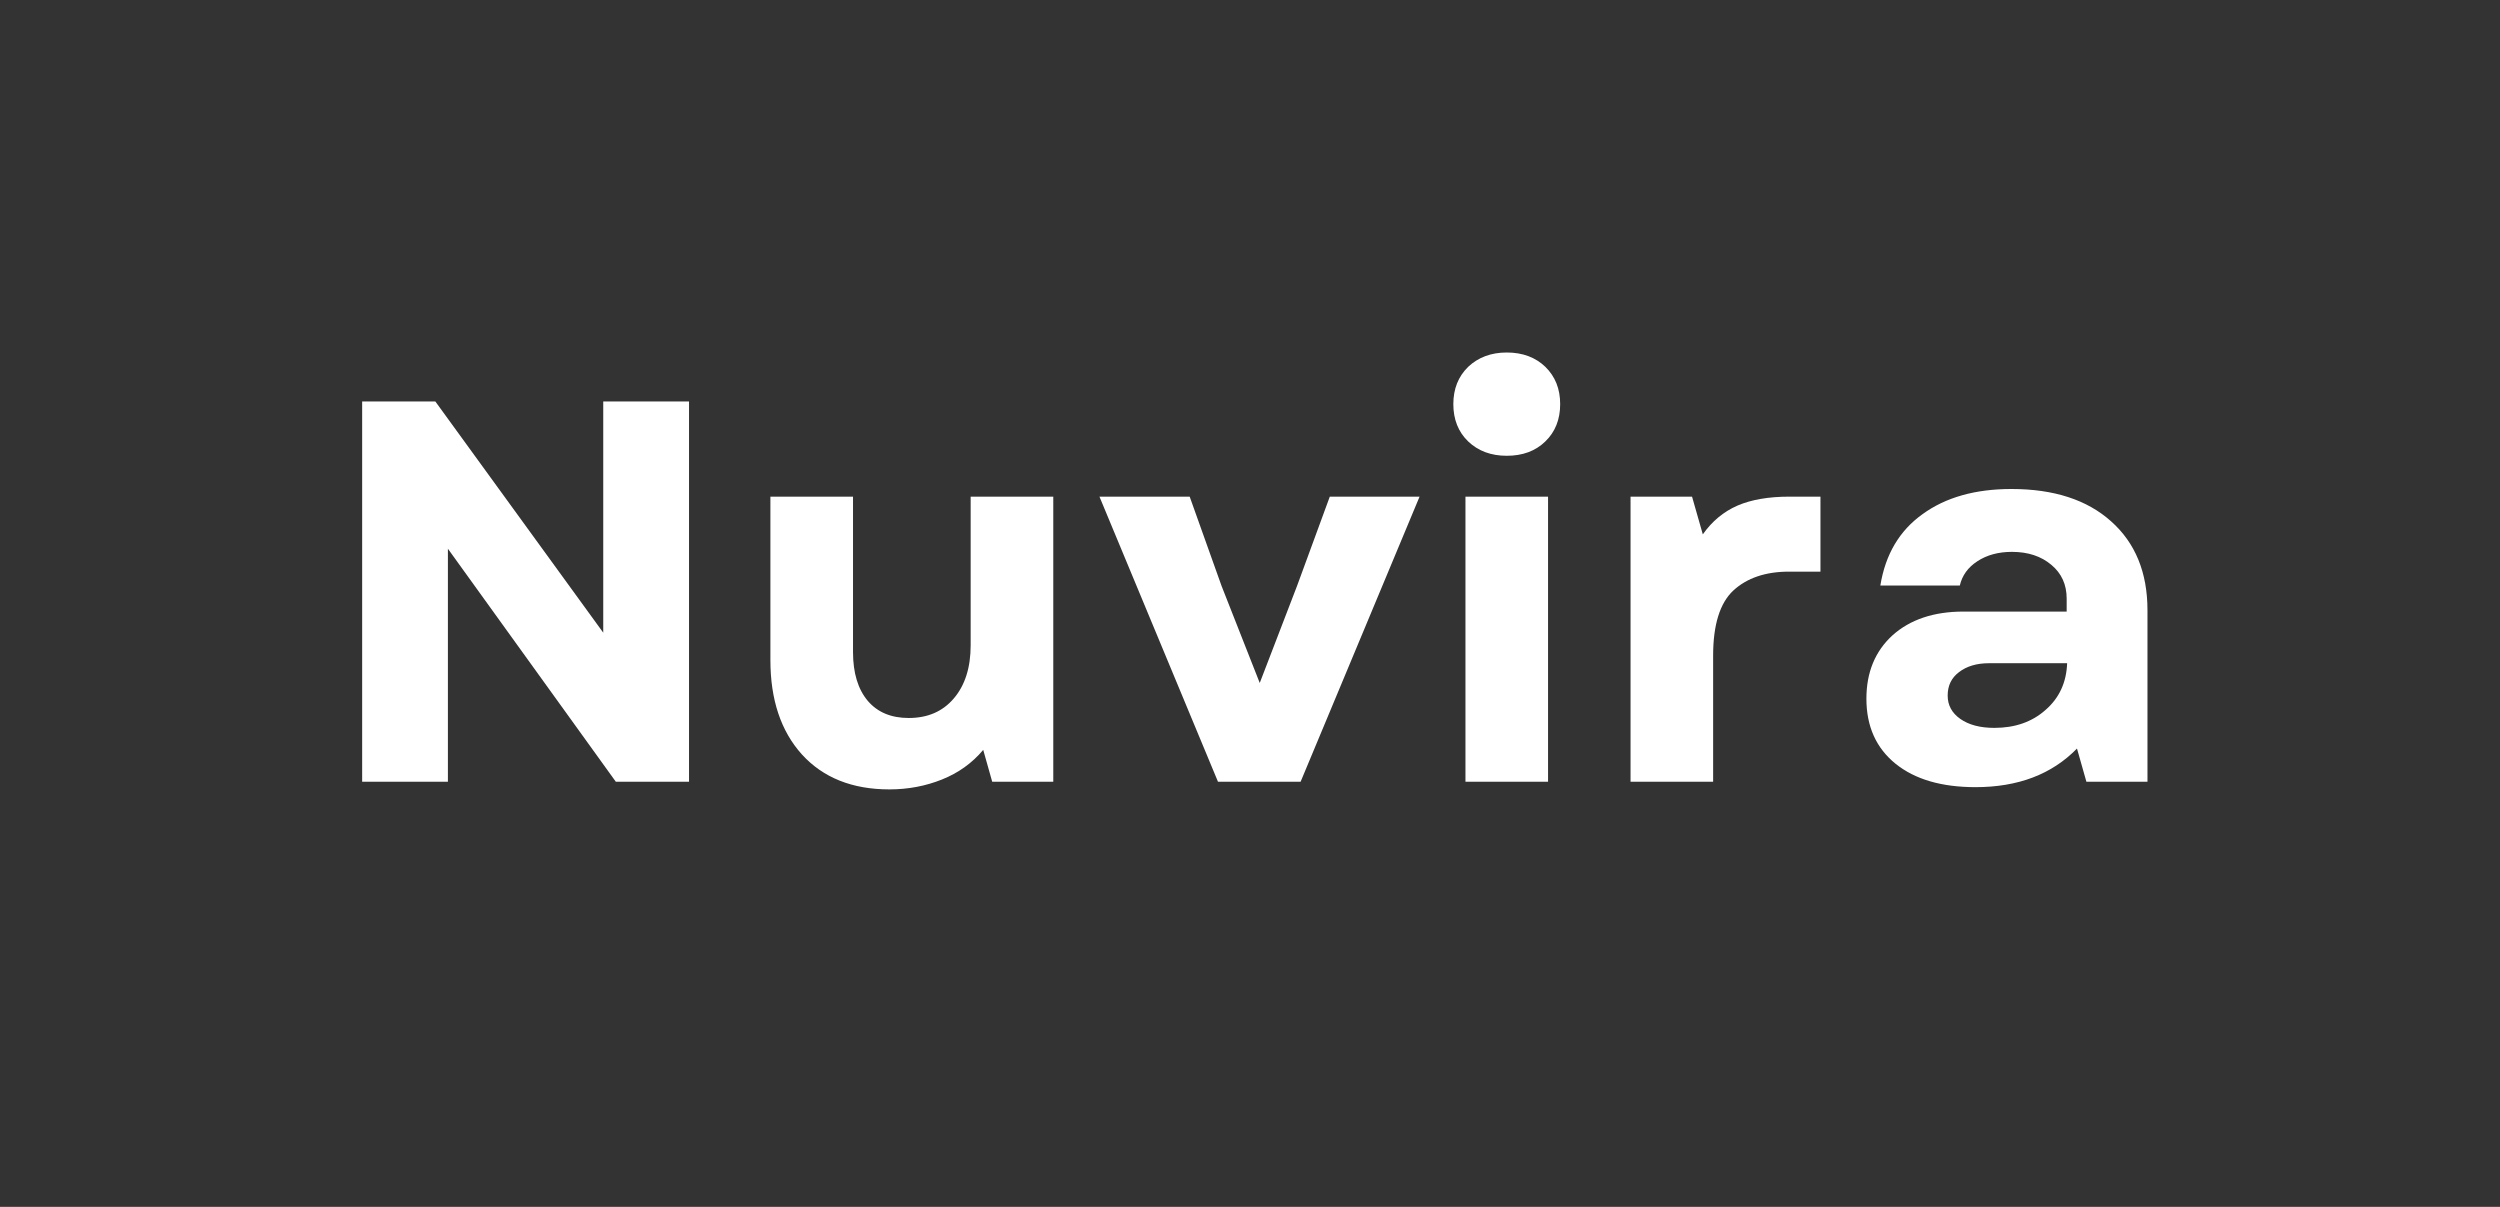
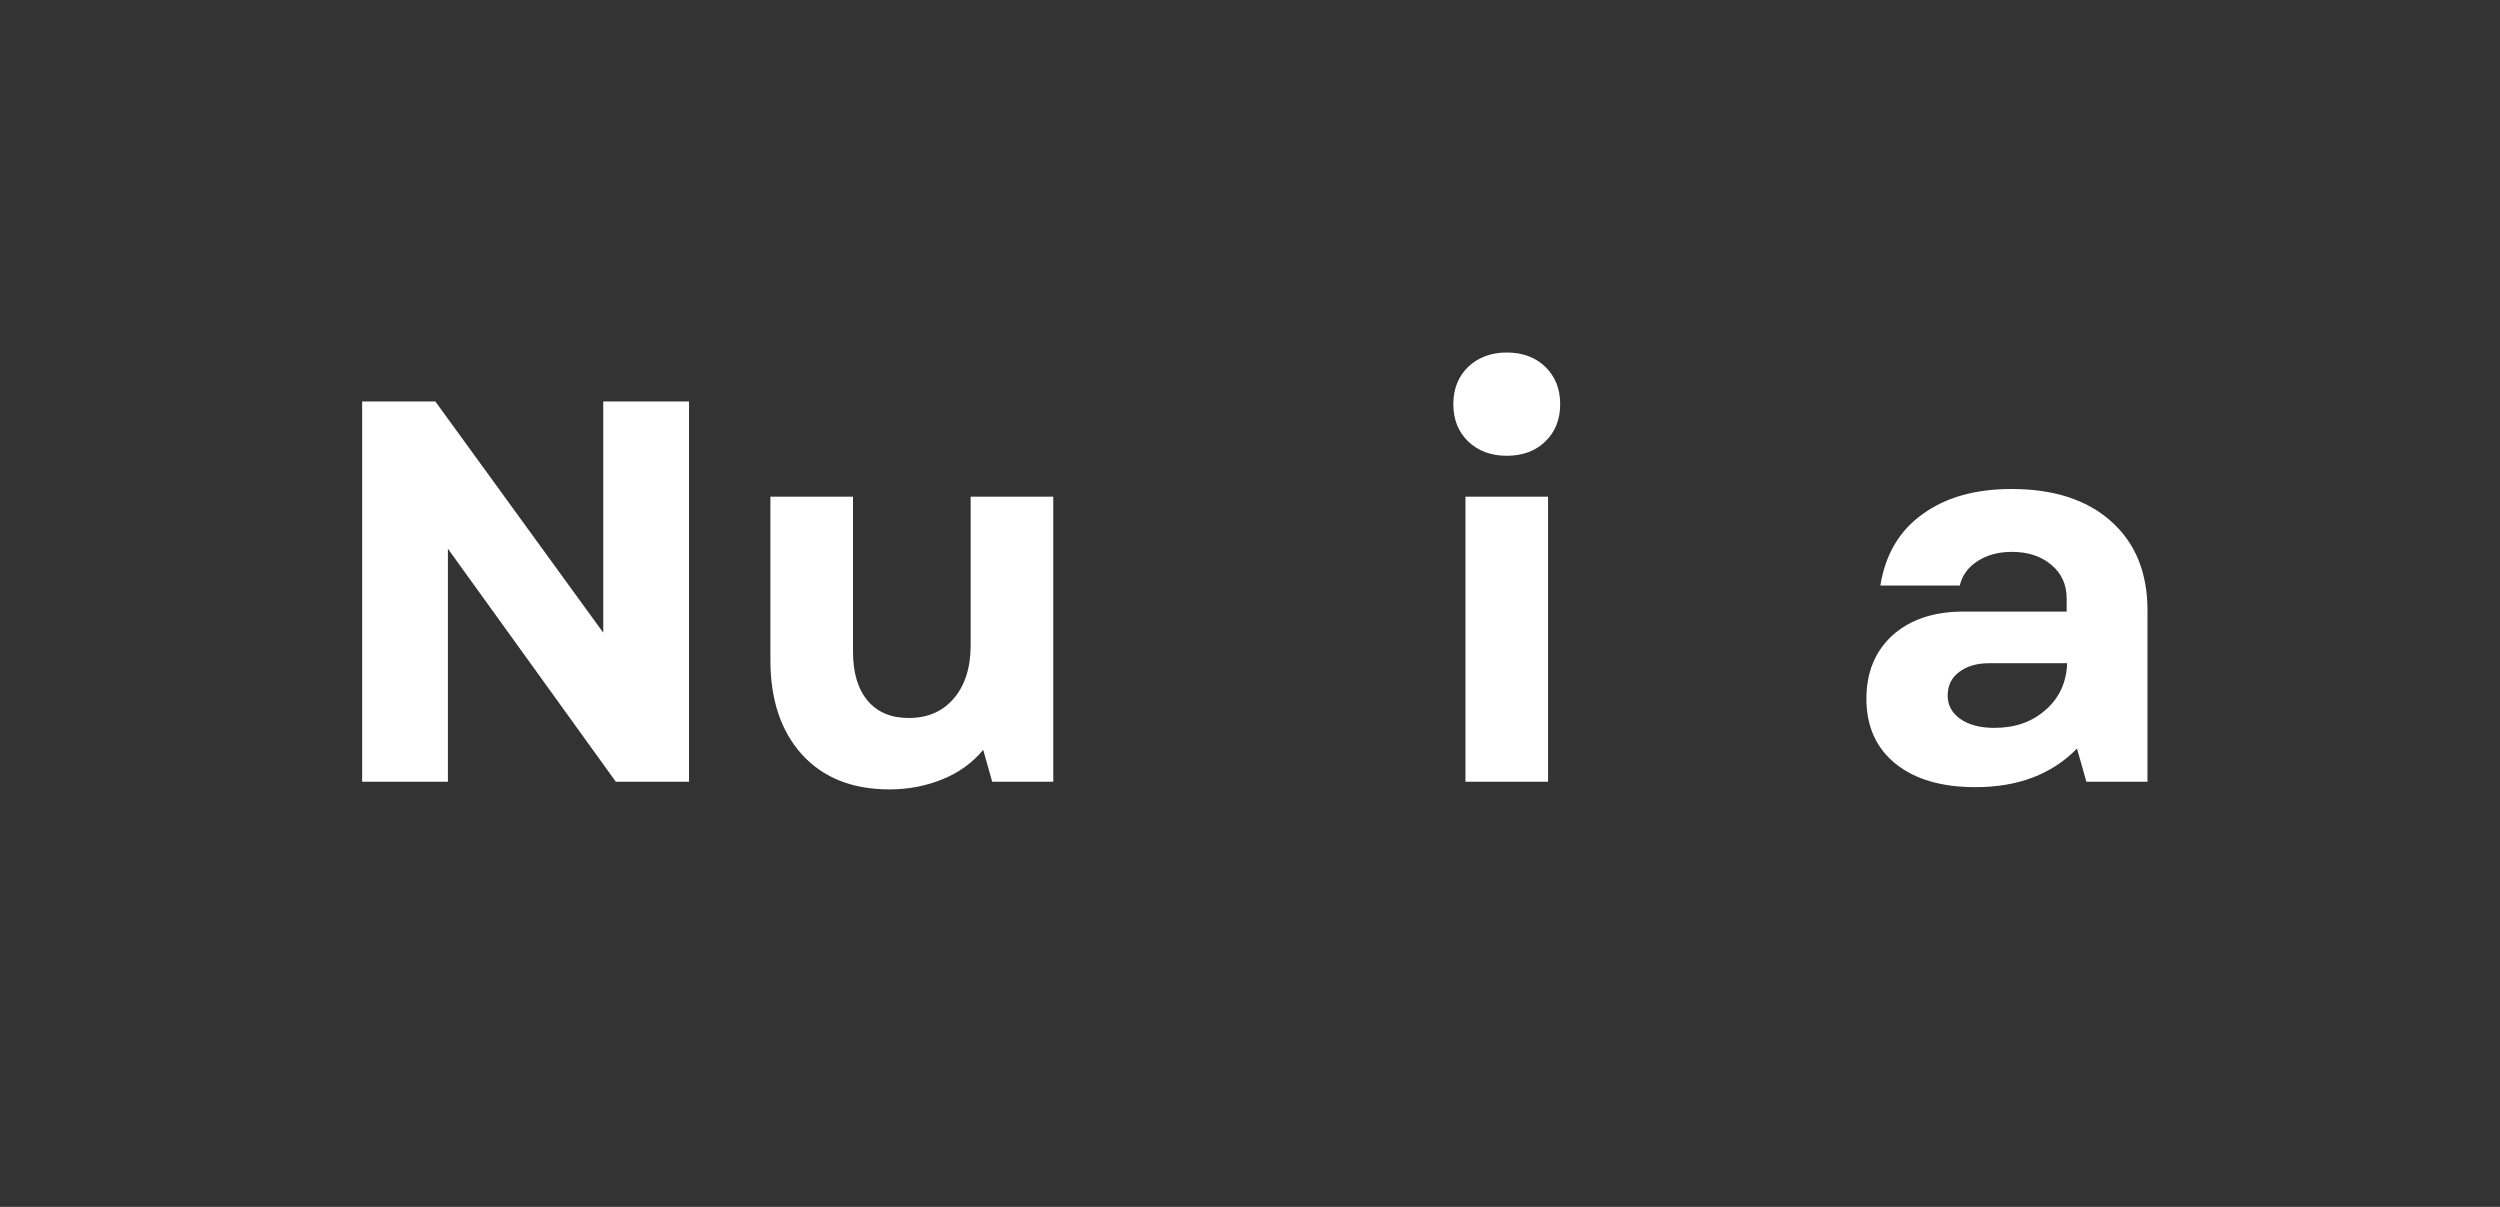
<svg xmlns="http://www.w3.org/2000/svg" version="1.0" preserveAspectRatio="xMidYMid meet" height="56" viewBox="0 0 87 42" zoomAndPan="magnify" width="116">
  <rect x="0" y="0" width="87" height="42" fill="#333333" stroke="none" />
  <defs>
    <g />
  </defs>
  <g fill-opacity="1" fill="#ffffff">
    <g transform="translate(11.009, 27.205)">
      <g>
        <path d="M 1.594 0 L 1.594 -13.234 L 4.141 -13.234 L 9.984 -5.188 L 9.984 -13.234 L 12.969 -13.234 L 12.969 0 L 10.422 0 L 4.578 -8.109 L 4.578 0 Z M 1.594 0" />
      </g>
    </g>
  </g>
  <g fill-opacity="1" fill="#ffffff">
    <g transform="translate(25.56, 27.205)">
      <g>
        <path d="M 5.391 0.266 C 4.098 0.266 3.082 -0.141 2.344 -0.953 C 1.613 -1.766 1.25 -2.859 1.25 -4.234 L 1.25 -9.922 L 4.125 -9.922 L 4.125 -4.516 C 4.125 -3.785 4.297 -3.219 4.641 -2.812 C 4.984 -2.414 5.457 -2.219 6.062 -2.219 C 6.719 -2.219 7.238 -2.441 7.625 -2.891 C 8.02 -3.348 8.219 -3.969 8.219 -4.75 L 8.219 -9.922 L 11.094 -9.922 L 11.094 0 L 8.969 0 L 8.656 -1.109 C 8.27 -0.648 7.789 -0.305 7.219 -0.078 C 6.656 0.148 6.047 0.266 5.391 0.266 Z M 5.391 0.266" />
      </g>
    </g>
  </g>
  <g fill-opacity="1" fill="#ffffff">
    <g transform="translate(38.089, 27.205)">
      <g>
-         <path d="M 4.297 0 L 0.172 -9.922 L 3.312 -9.922 L 4.422 -6.812 L 5.75 -3.438 L 7.047 -6.812 L 8.188 -9.922 L 11.312 -9.922 L 7.172 0 Z M 4.297 0" />
-       </g>
+         </g>
    </g>
  </g>
  <g fill-opacity="1" fill="#ffffff">
    <g transform="translate(49.56, 27.205)">
      <g>
        <path d="M 1.438 0 L 1.438 -9.922 L 4.312 -9.922 L 4.312 0 Z M 1.016 -13.141 C 1.016 -13.672 1.188 -14.102 1.531 -14.438 C 1.883 -14.77 2.332 -14.938 2.875 -14.938 C 3.426 -14.938 3.875 -14.77 4.219 -14.438 C 4.562 -14.102 4.734 -13.672 4.734 -13.141 C 4.734 -12.609 4.562 -12.176 4.219 -11.844 C 3.875 -11.508 3.426 -11.344 2.875 -11.344 C 2.332 -11.344 1.883 -11.508 1.531 -11.844 C 1.188 -12.176 1.016 -12.609 1.016 -13.141 Z M 1.016 -13.141" />
      </g>
    </g>
  </g>
  <g fill-opacity="1" fill="#ffffff">
    <g transform="translate(55.305, 27.205)">
      <g>
-         <path d="M 1.438 0 L 1.438 -9.922 L 3.578 -9.922 L 3.953 -8.609 C 4.273 -9.066 4.676 -9.398 5.156 -9.609 C 5.633 -9.816 6.238 -9.922 6.969 -9.922 L 8.047 -9.922 L 8.047 -7.312 L 6.953 -7.312 C 6.141 -7.312 5.492 -7.094 5.016 -6.656 C 4.547 -6.219 4.312 -5.461 4.312 -4.391 L 4.312 0 Z M 1.438 0" />
-       </g>
+         </g>
    </g>
  </g>
  <g fill-opacity="1" fill="#ffffff">
    <g transform="translate(63.998, 27.205)">
      <g>
        <path d="M 4.75 0.188 C 3.57 0.188 2.645 -0.082 1.969 -0.625 C 1.289 -1.176 0.953 -1.93 0.953 -2.891 C 0.953 -3.805 1.254 -4.539 1.859 -5.094 C 2.473 -5.645 3.297 -5.922 4.328 -5.922 L 7.922 -5.922 L 7.922 -6.375 C 7.922 -6.863 7.742 -7.254 7.391 -7.547 C 7.035 -7.848 6.578 -8 6.016 -8 C 5.547 -8 5.145 -7.891 4.812 -7.672 C 4.488 -7.461 4.285 -7.18 4.203 -6.828 L 1.438 -6.828 C 1.613 -7.91 2.102 -8.738 2.906 -9.312 C 3.707 -9.895 4.738 -10.188 6 -10.188 C 7.477 -10.188 8.633 -9.812 9.469 -9.062 C 10.312 -8.312 10.734 -7.281 10.734 -5.969 L 10.734 0 L 8.609 0 L 8.281 -1.156 C 7.406 -0.258 6.227 0.188 4.75 0.188 Z M 3.781 -3 C 3.781 -2.664 3.926 -2.395 4.219 -2.188 C 4.52 -1.977 4.914 -1.875 5.406 -1.875 C 6.125 -1.875 6.719 -2.082 7.188 -2.5 C 7.664 -2.914 7.914 -3.457 7.938 -4.125 L 5.219 -4.125 C 4.789 -4.125 4.441 -4.02 4.172 -3.812 C 3.91 -3.613 3.781 -3.344 3.781 -3 Z M 3.781 -3" />
      </g>
    </g>
  </g>
</svg>